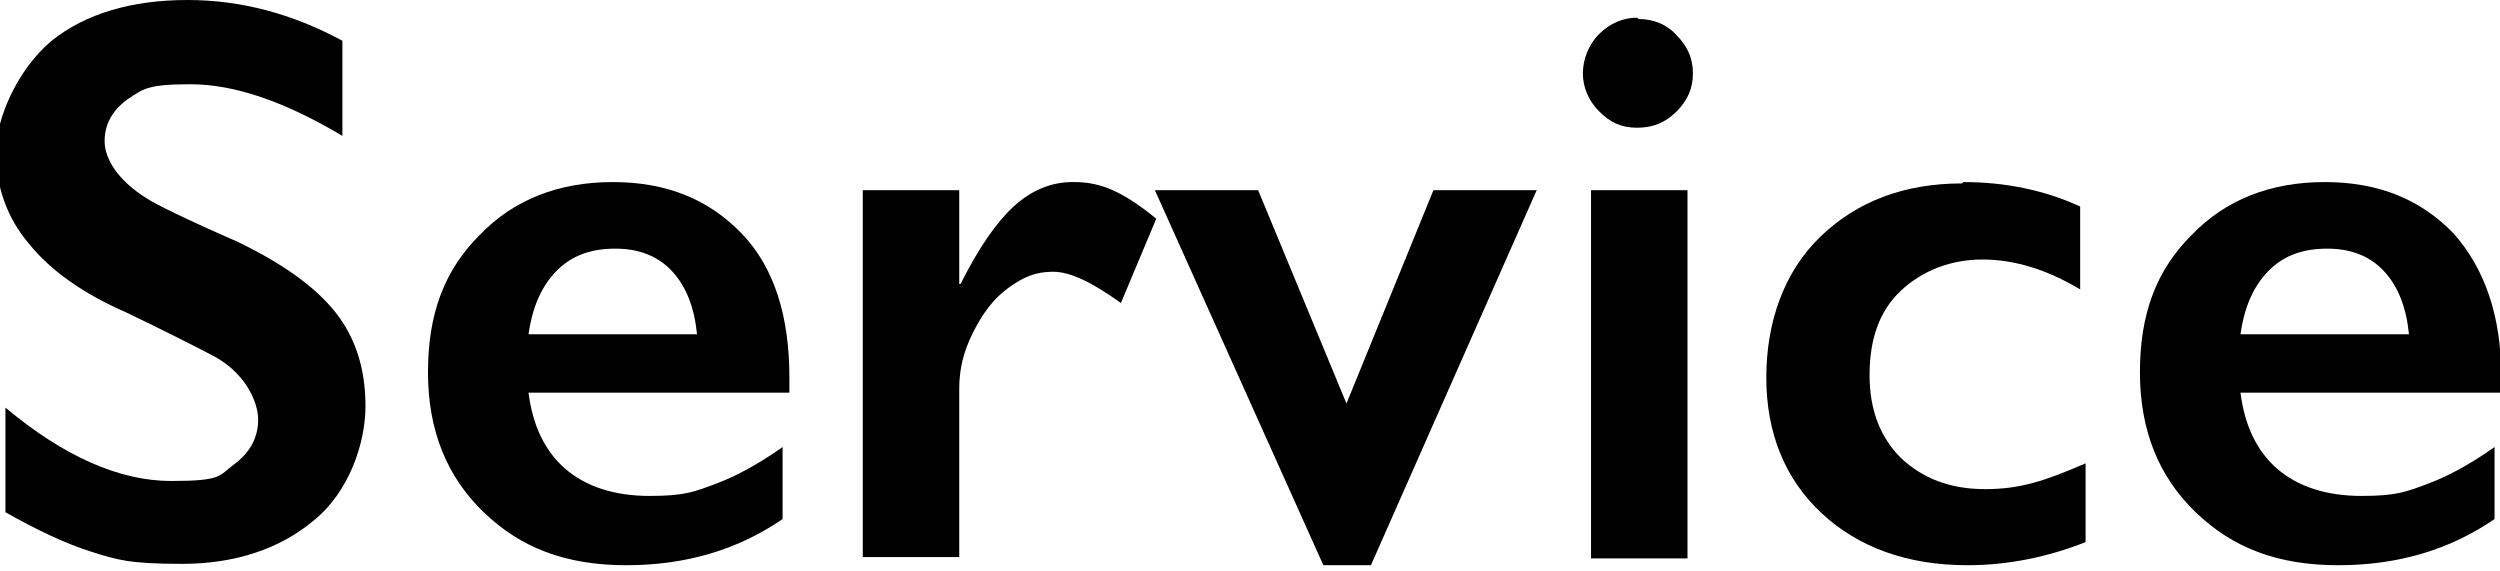
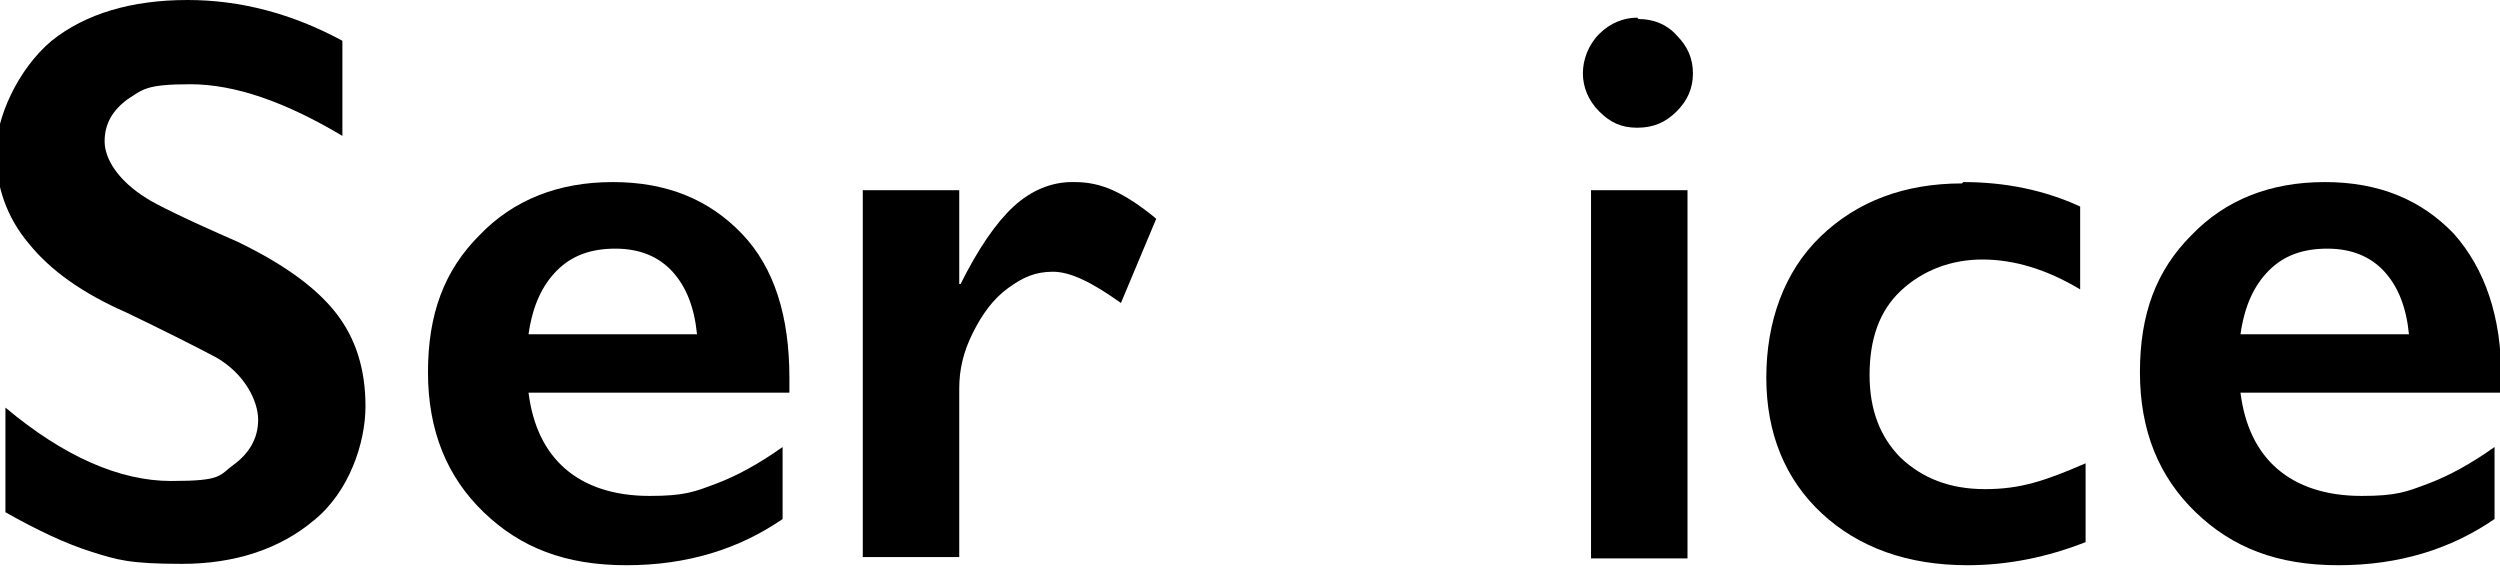
<svg xmlns="http://www.w3.org/2000/svg" id="_レイヤー_1" data-name="レイヤー_1" version="1.1" viewBox="0 0 184 42">
  <defs>
    <style>
      .st0 {
        fill: none;
      }

      .st1 {
        clip-path: url(#clippath);
      }
    </style>
    <clipPath id="clippath">
      <rect class="st0" width="184" height="41.6" />
    </clipPath>
  </defs>
  <g class="st1">
    <g>
      <path d="M13.8,0c3.9,0,7.7,1,11.4,3v7c-4.2-2.5-7.9-3.8-11.2-3.8s-3.5.4-4.6,1.1c-1.1.8-1.7,1.8-1.7,3.1s1,2.9,3.1,4.2c.6.4,2.8,1.5,6.7,3.2,3.3,1.6,5.7,3.3,7.2,5.2s2.2,4.2,2.2,6.9-1.2,6.3-3.8,8.4c-2.5,2.1-5.8,3.2-9.7,3.2s-4.8-.3-6.7-.9-4-1.6-6.3-2.9v-7.7c4.3,3.6,8.4,5.4,12.2,5.4s3.5-.4,4.6-1.2,1.8-1.9,1.8-3.3-1-3.4-3.1-4.6c-1.7-.9-3.9-2-6.6-3.3-3.2-1.4-5.6-3.1-7.2-5.1-1.6-1.9-2.4-4.2-2.4-6.7S1.3,5.1,3.8,3C6.3,1,9.7,0,13.8,0Z" />
      <path d="M45.1,13.4c4,0,7.1,1.3,9.5,3.8s3.5,6.1,3.5,10.6v1.1h-19.2c.3,2.4,1.2,4.3,2.7,5.6,1.5,1.3,3.6,2,6.2,2s3.3-.3,4.9-.9c1.6-.6,3.2-1.5,4.9-2.7v5.3c-3.2,2.2-7,3.4-11.5,3.4s-7.8-1.3-10.5-3.9c-2.7-2.6-4.1-6-4.1-10.3s1.2-7.5,3.8-10.1c2.5-2.6,5.8-3.9,9.8-3.9h0ZM51.3,24.6c-.2-2-.8-3.5-1.8-4.6s-2.4-1.7-4.2-1.7-3.2.5-4.3,1.6c-1.1,1.1-1.8,2.6-2.1,4.7h12.4Z" />
      <path d="M79.1,13.4c1,0,1.9.2,2.8.6s2,1.1,3.2,2.1l-2.6,6.2c-2.1-1.5-3.7-2.3-5-2.3s-2.2.4-3.3,1.2c-1.1.8-1.9,1.9-2.6,3.3-.7,1.4-1,2.7-1,4.1v12.4h-7.1V14h7.1v6.9h.1c1.3-2.6,2.6-4.5,3.9-5.7,1.3-1.2,2.8-1.8,4.3-1.8h0Z" />
-       <path d="M92.6,14l6.5,15.7,6.4-15.7h7.6l-12.2,27.6h-3.5l-12.4-27.6h7.7Z" />
      <path d="M120.6,1.4c1.1,0,2.1.4,2.8,1.2.8.8,1.2,1.7,1.2,2.8s-.4,2-1.2,2.8c-.8.8-1.7,1.2-2.9,1.2s-2-.4-2.8-1.2c-.8-.8-1.2-1.8-1.2-2.8s.4-2.1,1.2-2.9,1.8-1.2,2.8-1.2h0ZM124.2,14v27.1h-7.1V14h7.1Z" />
      <path d="M144.5,13.4c3.1,0,6,.6,8.6,1.8v6.1c-2.5-1.5-4.9-2.2-7.2-2.2s-4.4.8-6,2.3c-1.6,1.5-2.3,3.6-2.3,6.2s.8,4.6,2.3,6.1c1.6,1.5,3.6,2.3,6.2,2.3s4.4-.6,7.4-1.9v5.8c-2.8,1.1-5.7,1.7-8.7,1.7-4.4,0-8-1.3-10.7-3.8-2.7-2.5-4.1-5.9-4.1-10s1.3-7.8,4-10.4c2.7-2.6,6.2-3.9,10.4-3.9h0Z" />
      <path d="M171.1,13.4c4,0,7.1,1.3,9.5,3.8,2.3,2.6,3.5,6.1,3.5,10.6v1.1h-19.2c.3,2.4,1.2,4.3,2.7,5.6s3.6,2,6.2,2,3.3-.3,4.9-.9c1.6-.6,3.2-1.5,4.9-2.7v5.3c-3.2,2.2-7,3.4-11.5,3.4s-7.8-1.3-10.5-3.9c-2.7-2.6-4.1-6-4.1-10.3s1.2-7.5,3.8-10.1c2.5-2.6,5.8-3.9,9.8-3.9h0ZM177.3,24.6c-.2-2-.8-3.5-1.8-4.6s-2.4-1.7-4.2-1.7-3.2.5-4.3,1.6c-1.1,1.1-1.8,2.6-2.1,4.7h12.4Z" />
    </g>
  </g>
</svg>